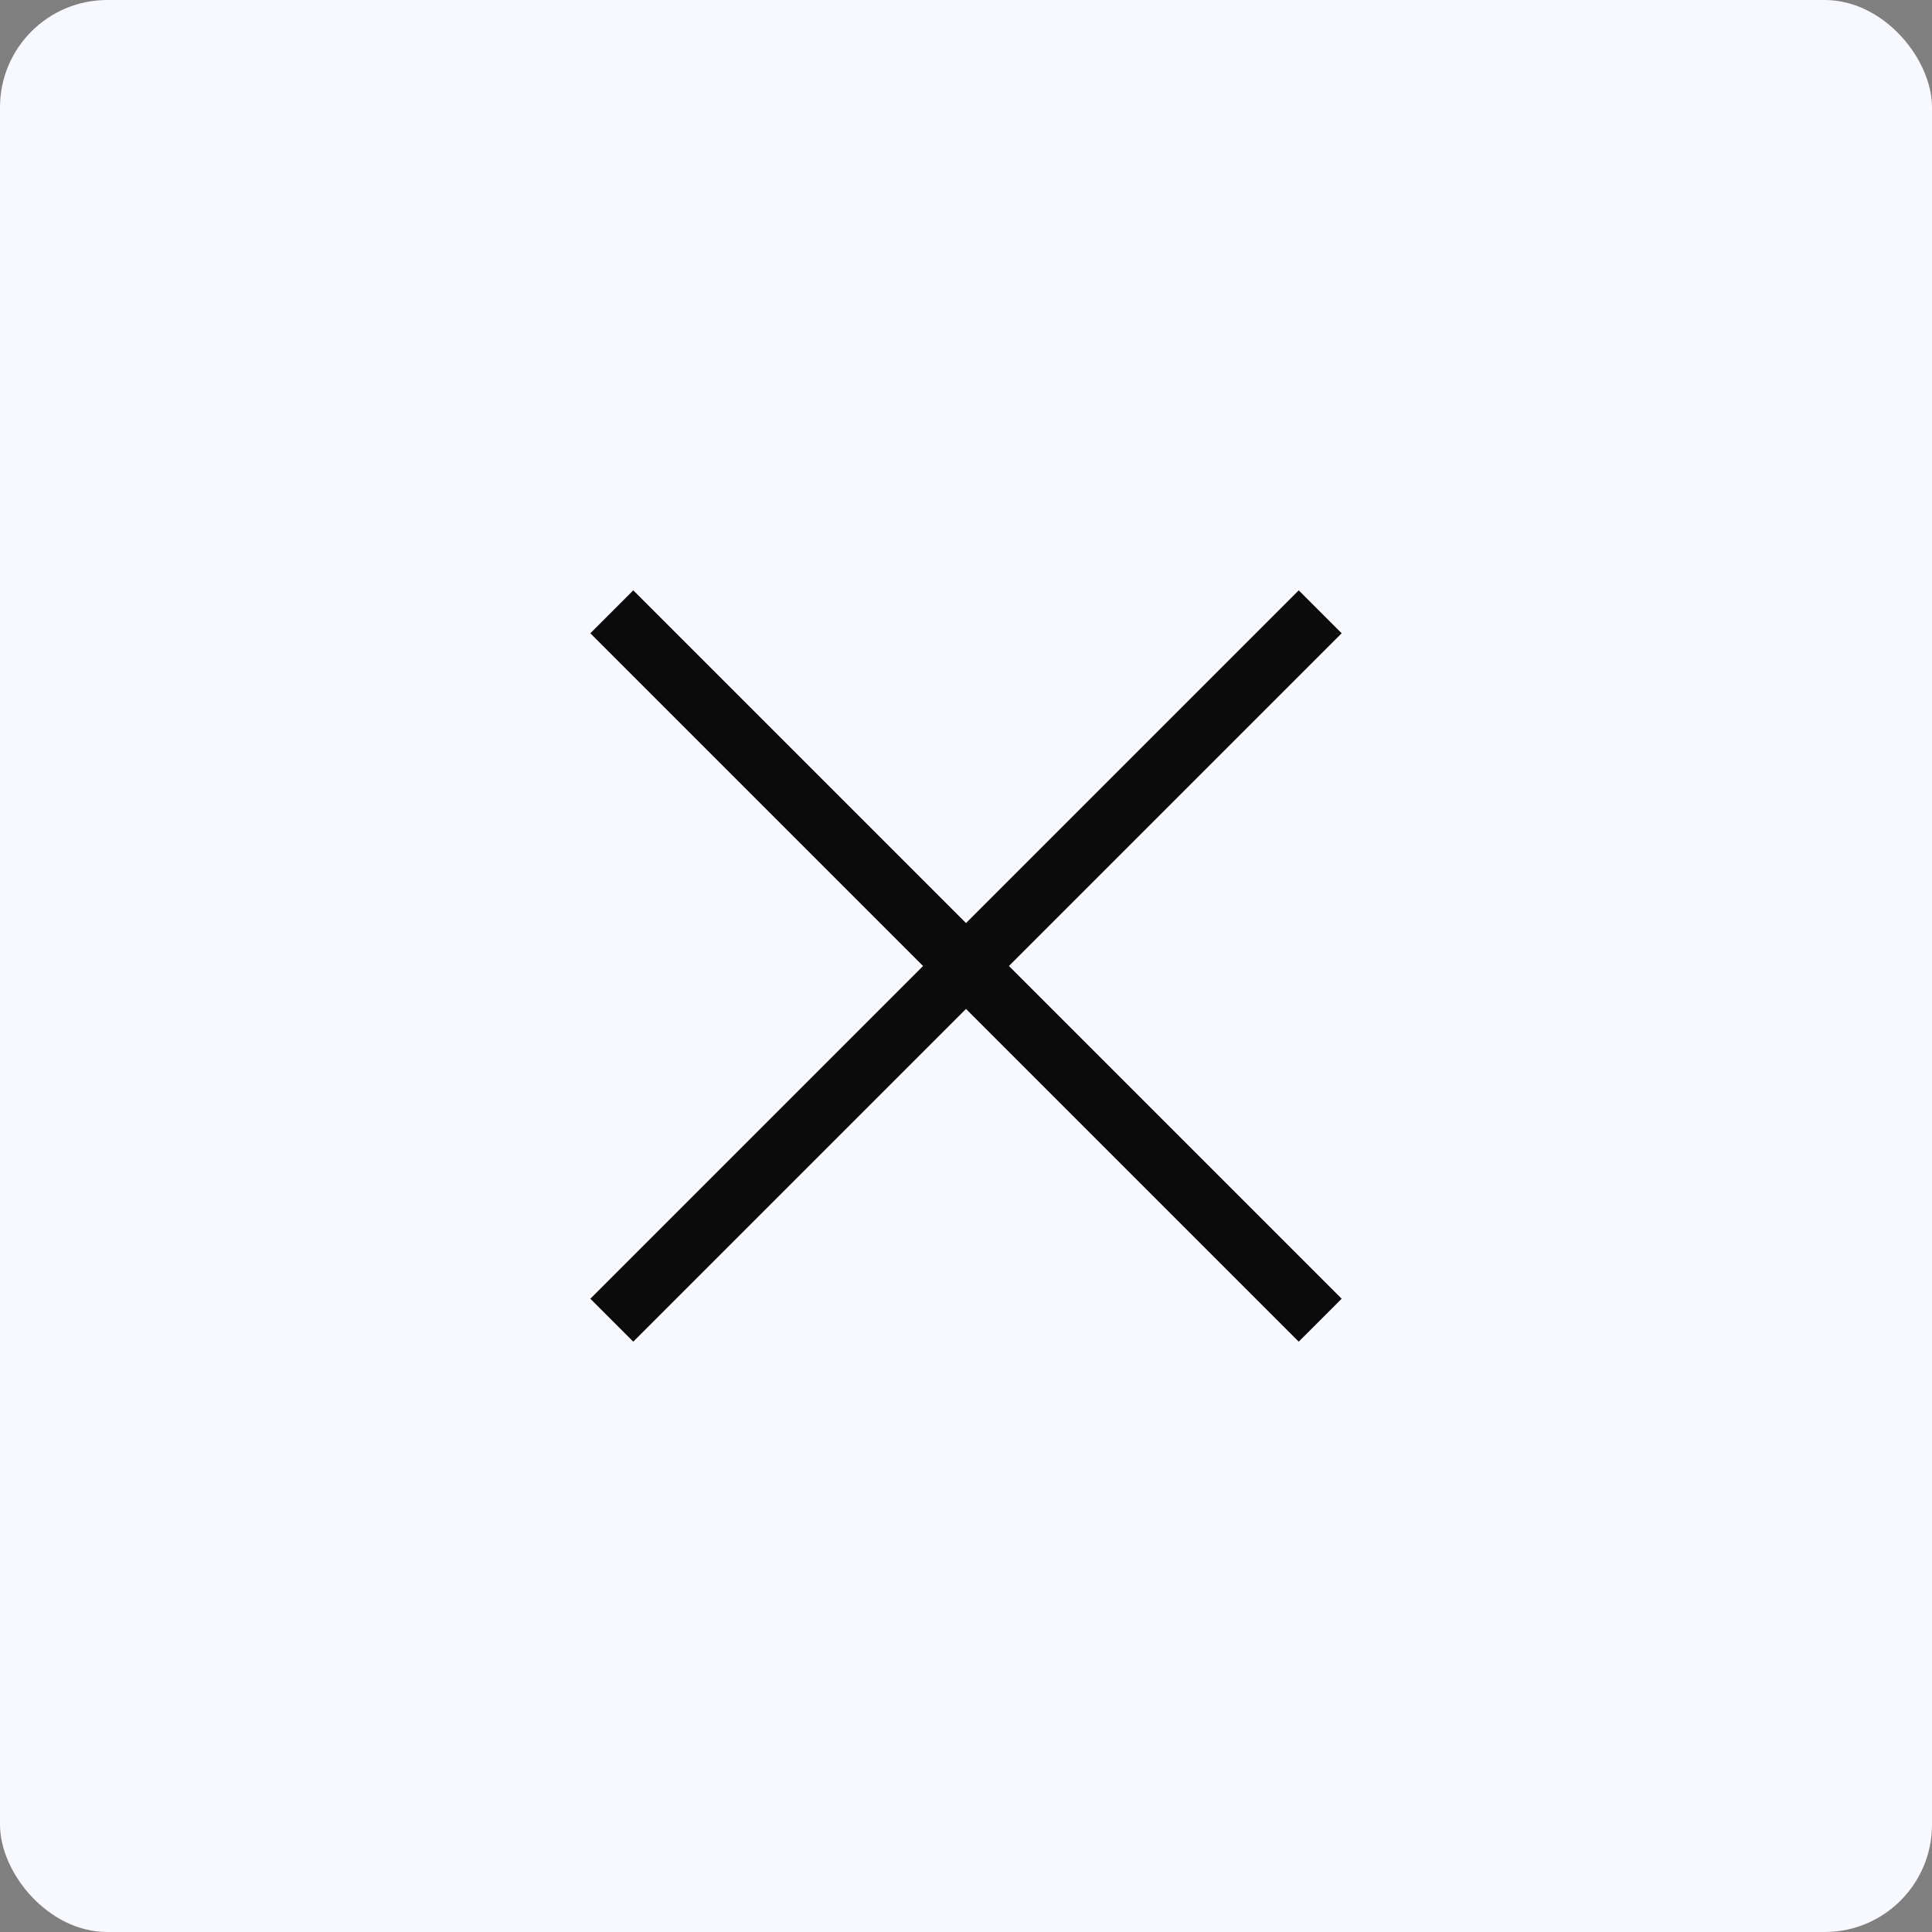
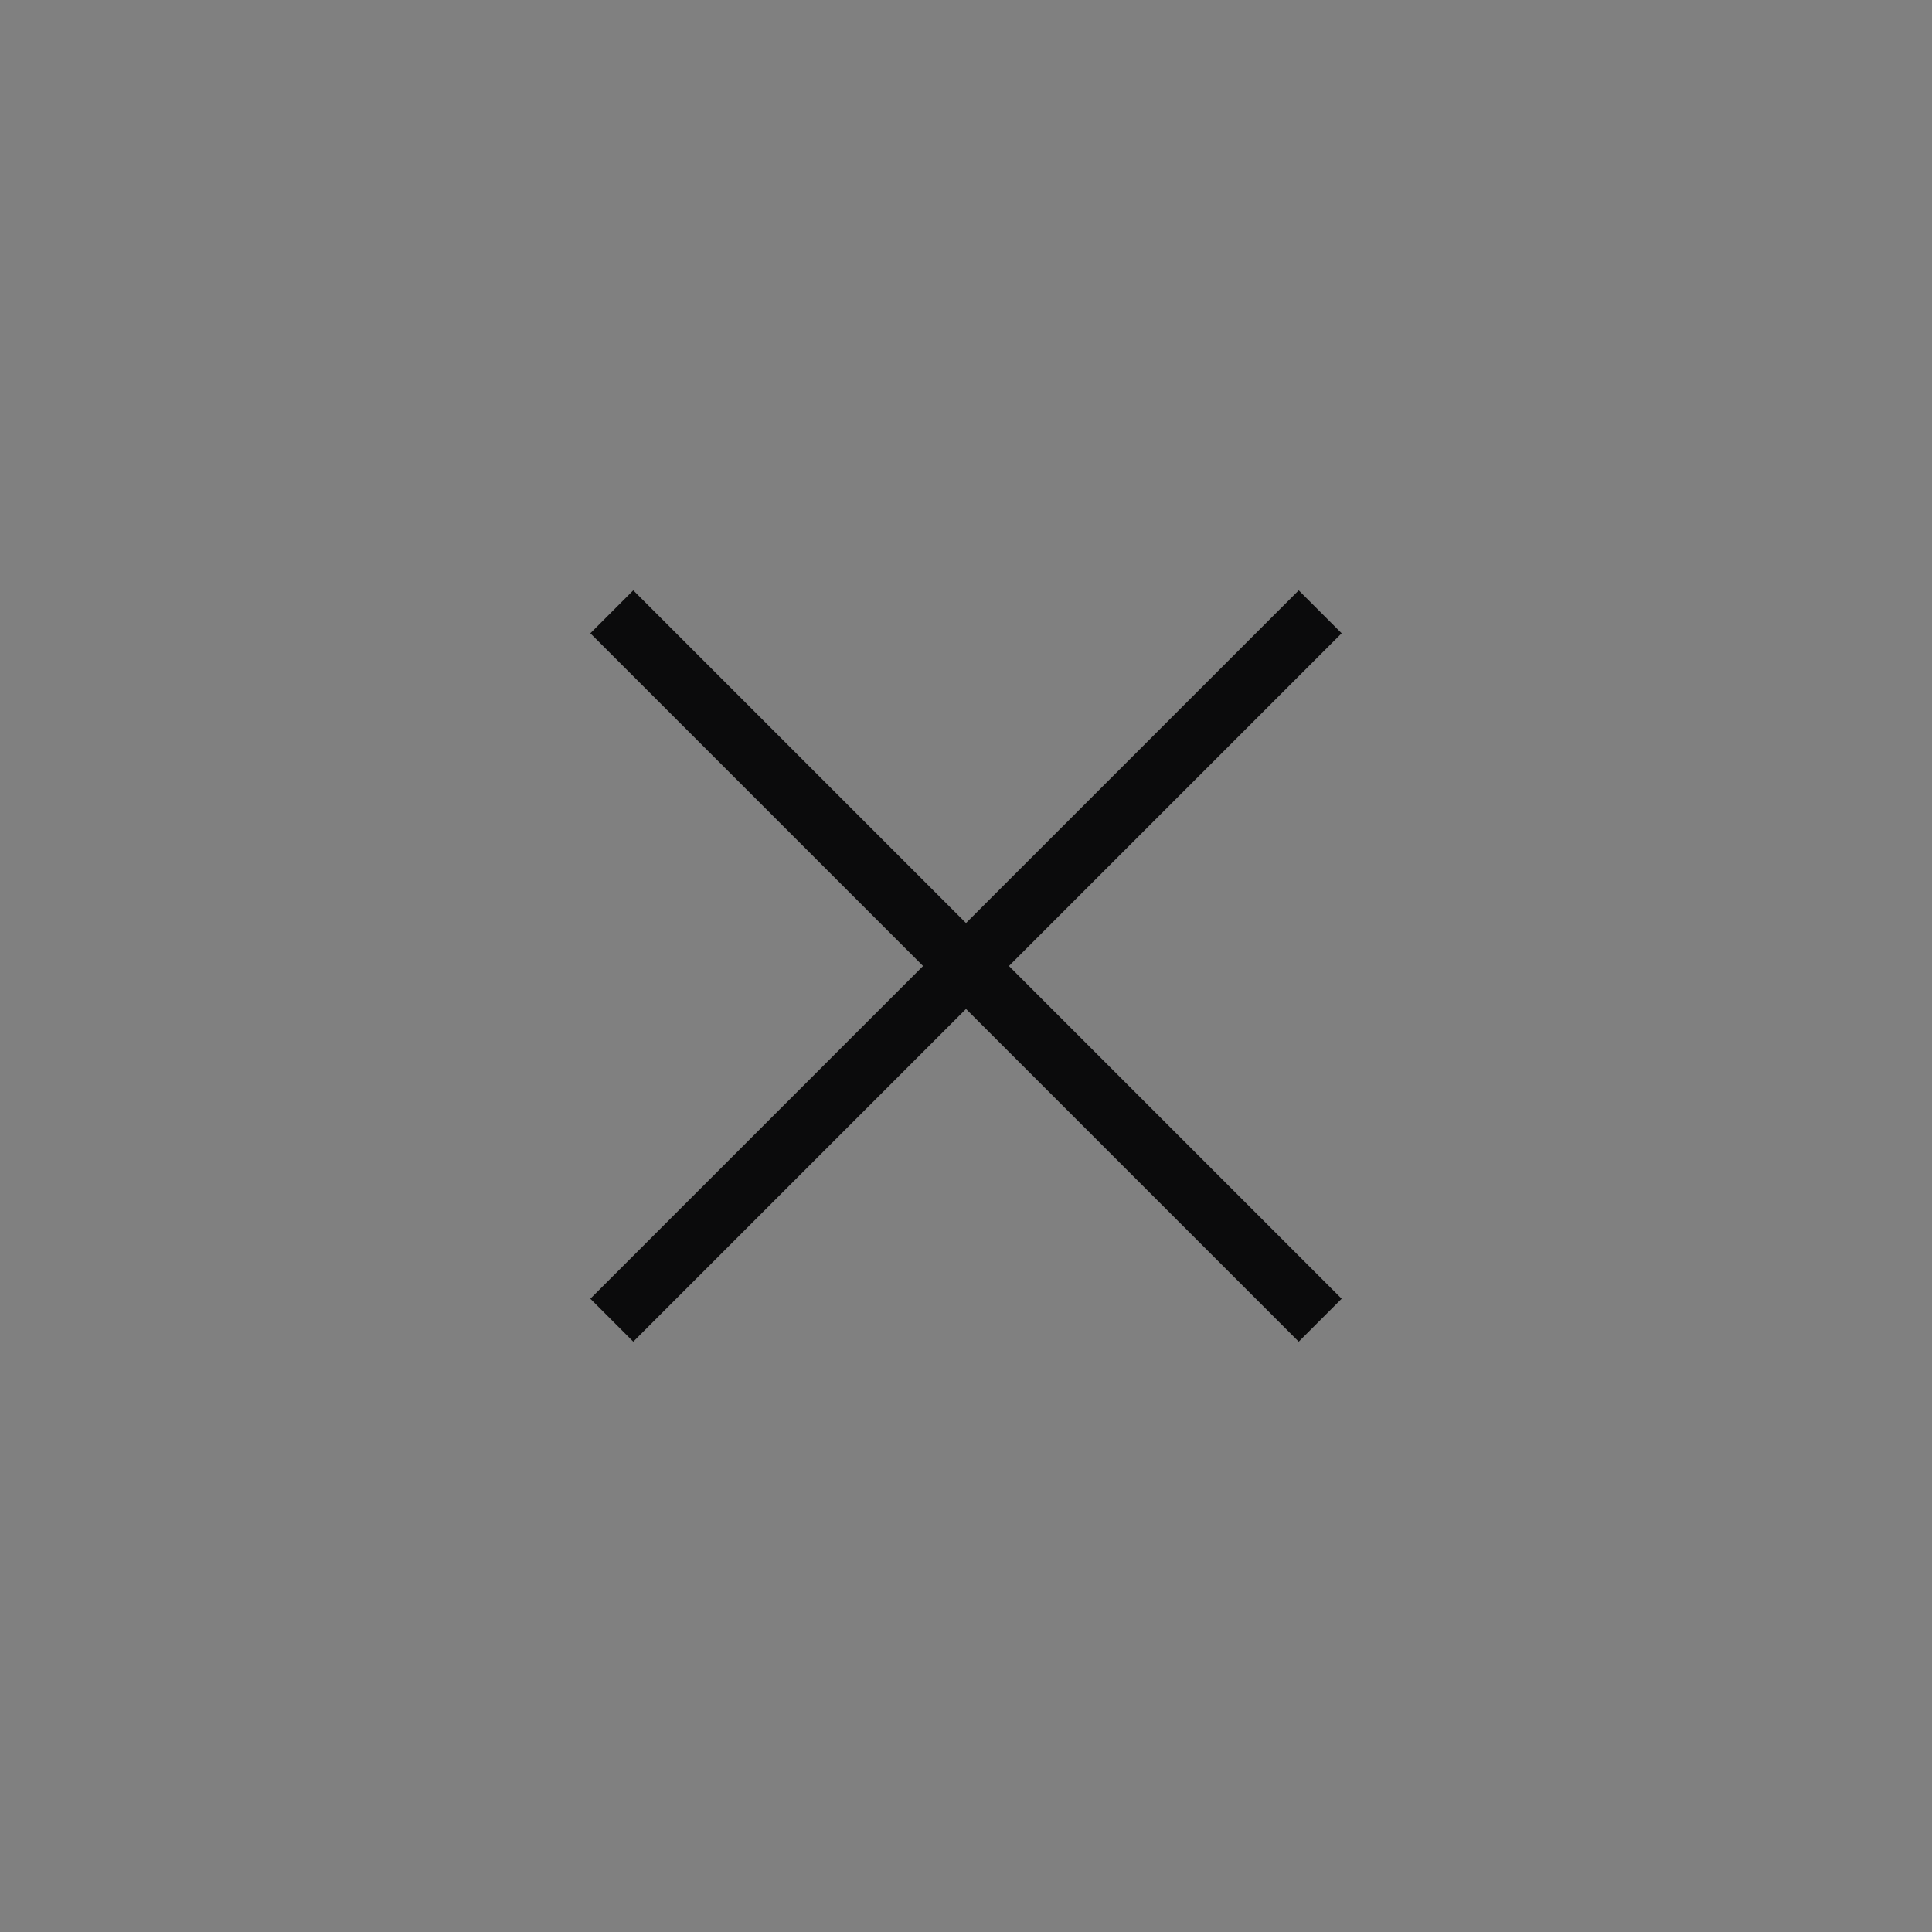
<svg xmlns="http://www.w3.org/2000/svg" width="36" height="36" viewBox="0 0 36 36" fill="none">
  <rect x="0" y="0" width="36" height="36" fill="#808080" stroke="none" />
-   <rect width="36" height="36" rx="2" fill="#F8F9FF" />
-   <path d="M25 11.8L24.2 11L18 17.2L11.8 11L11 11.8L17.2 18L11 24.2L11.8 25L18 18.8L24.2 25L25 24.2L18.8 18L25 11.8Z" fill="#0B0B0C" />
+   <path d="M25 11.8L24.2 11L18 17.2L11.8 11L11 11.8L17.2 18L11 24.2L11.8 25L18 18.8L24.2 25L25 24.2L18.8 18Z" fill="#0B0B0C" />
</svg>